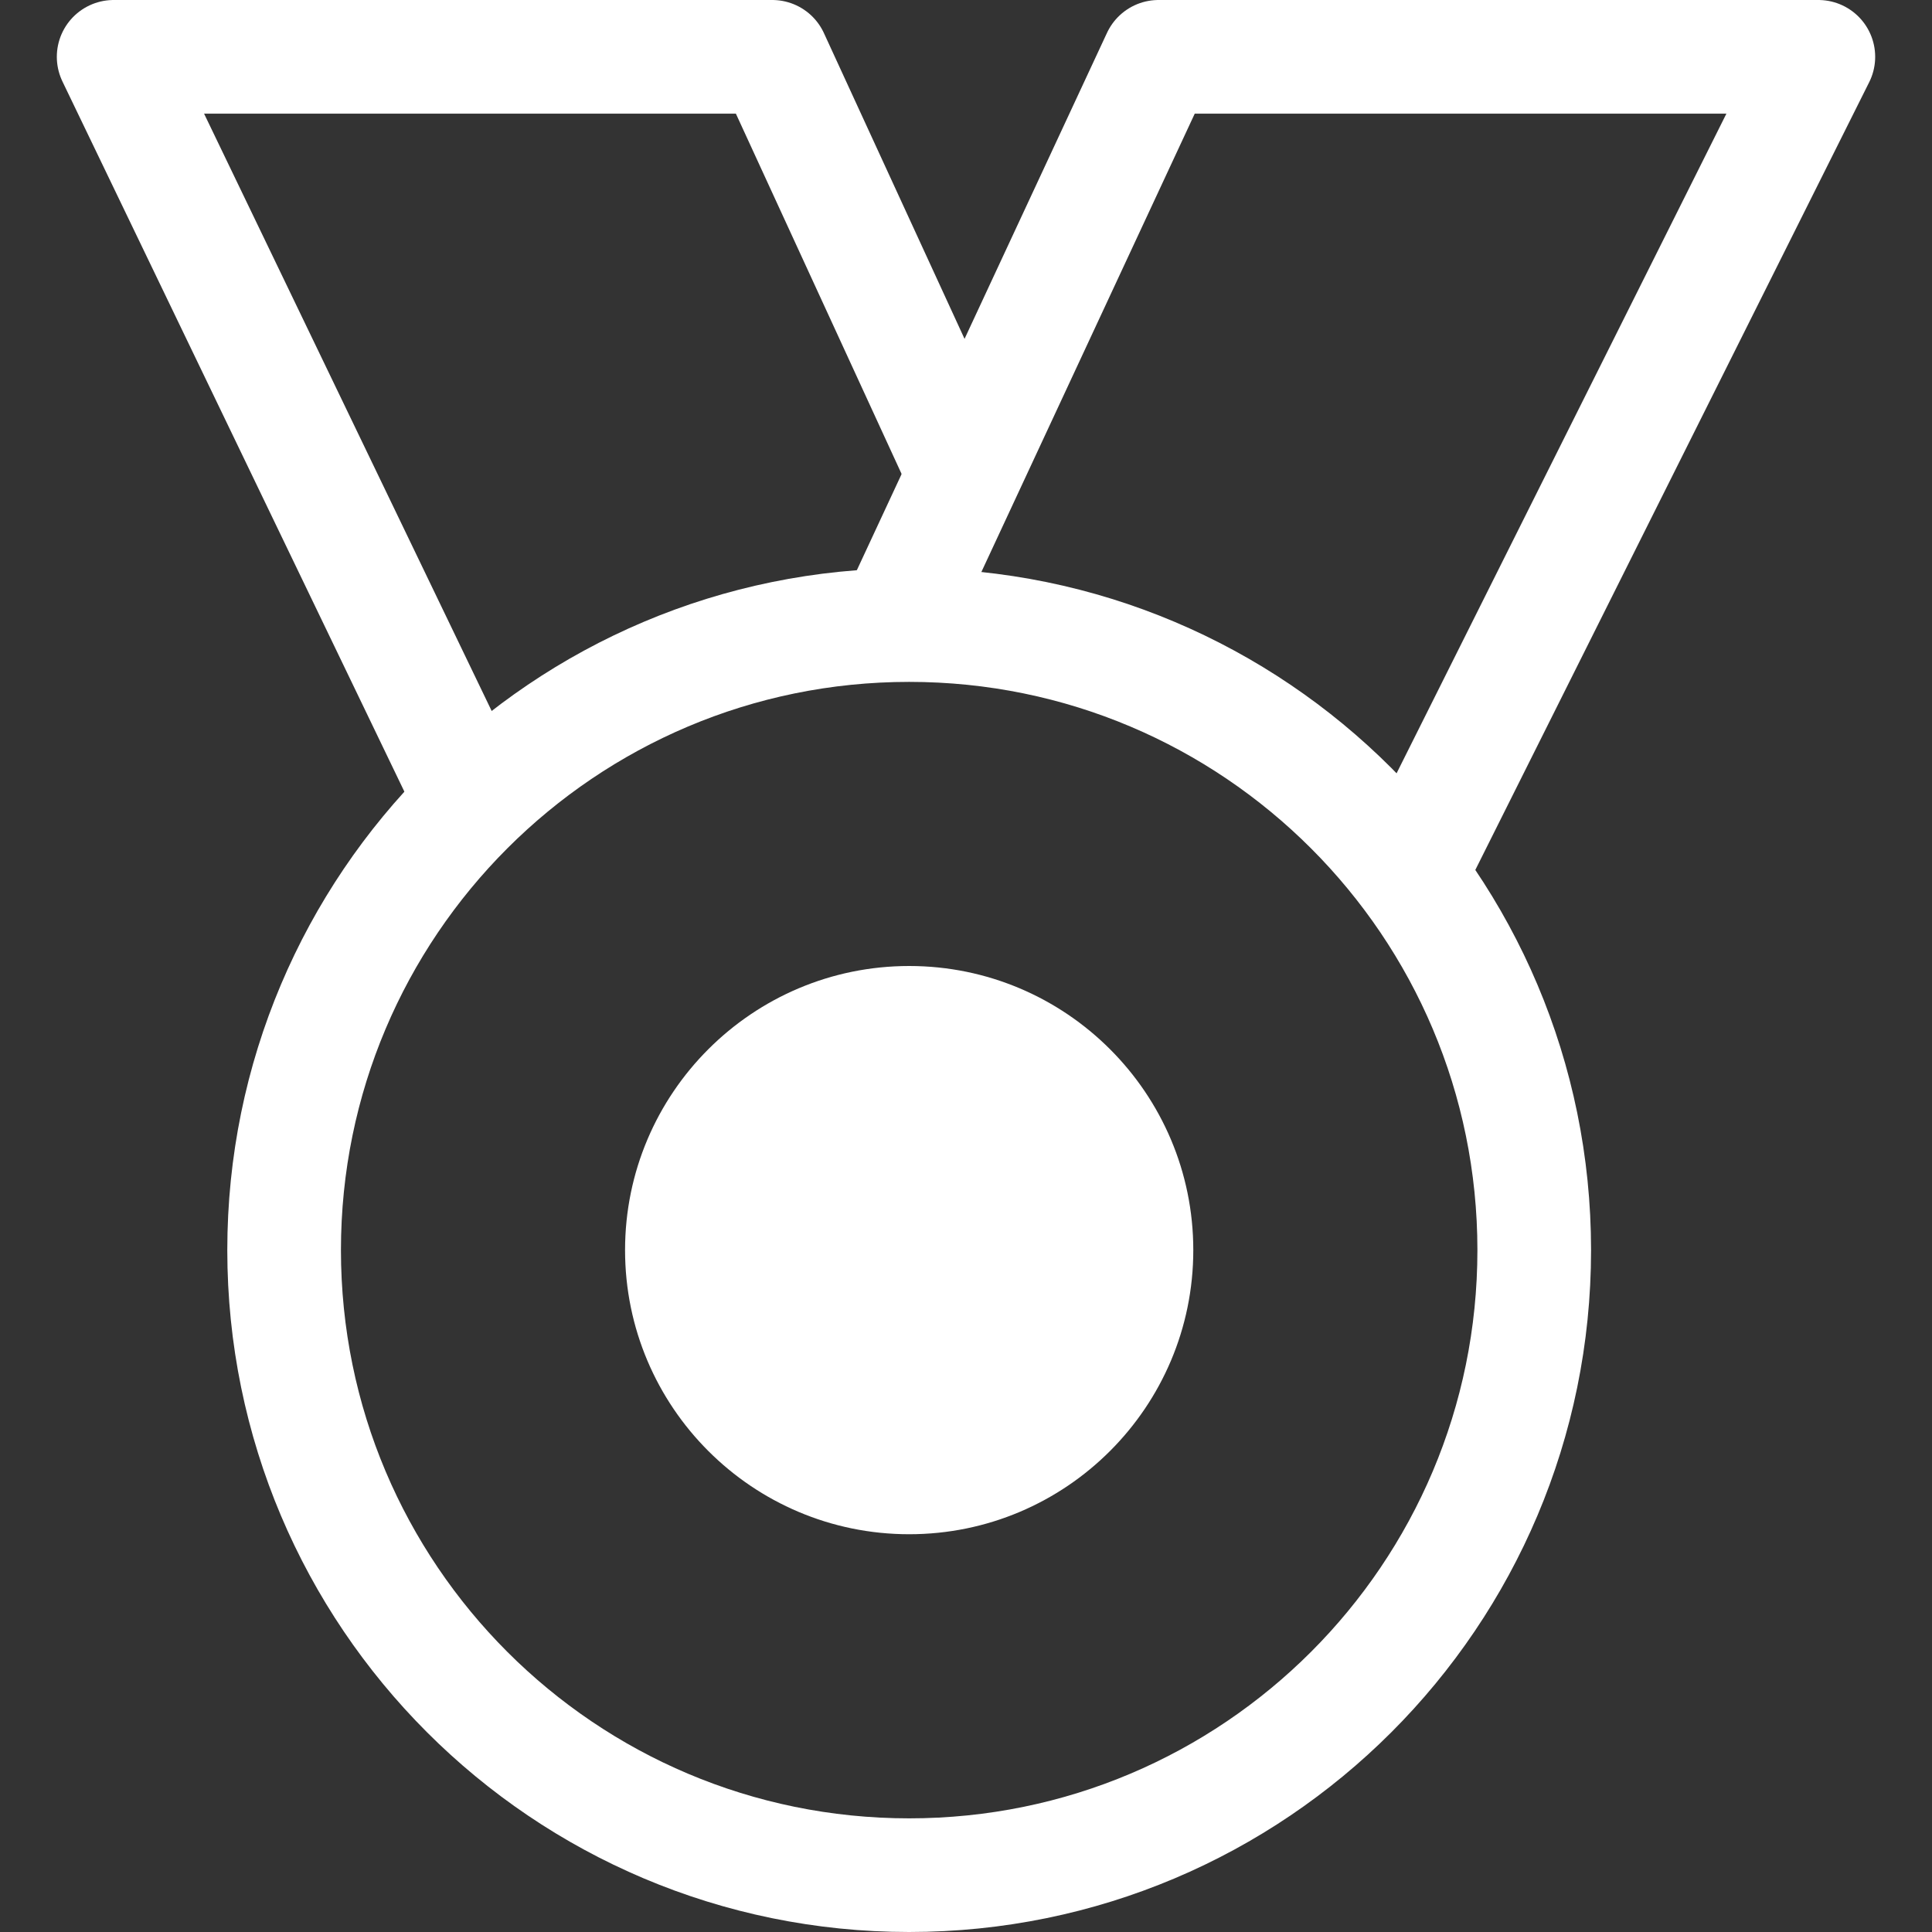
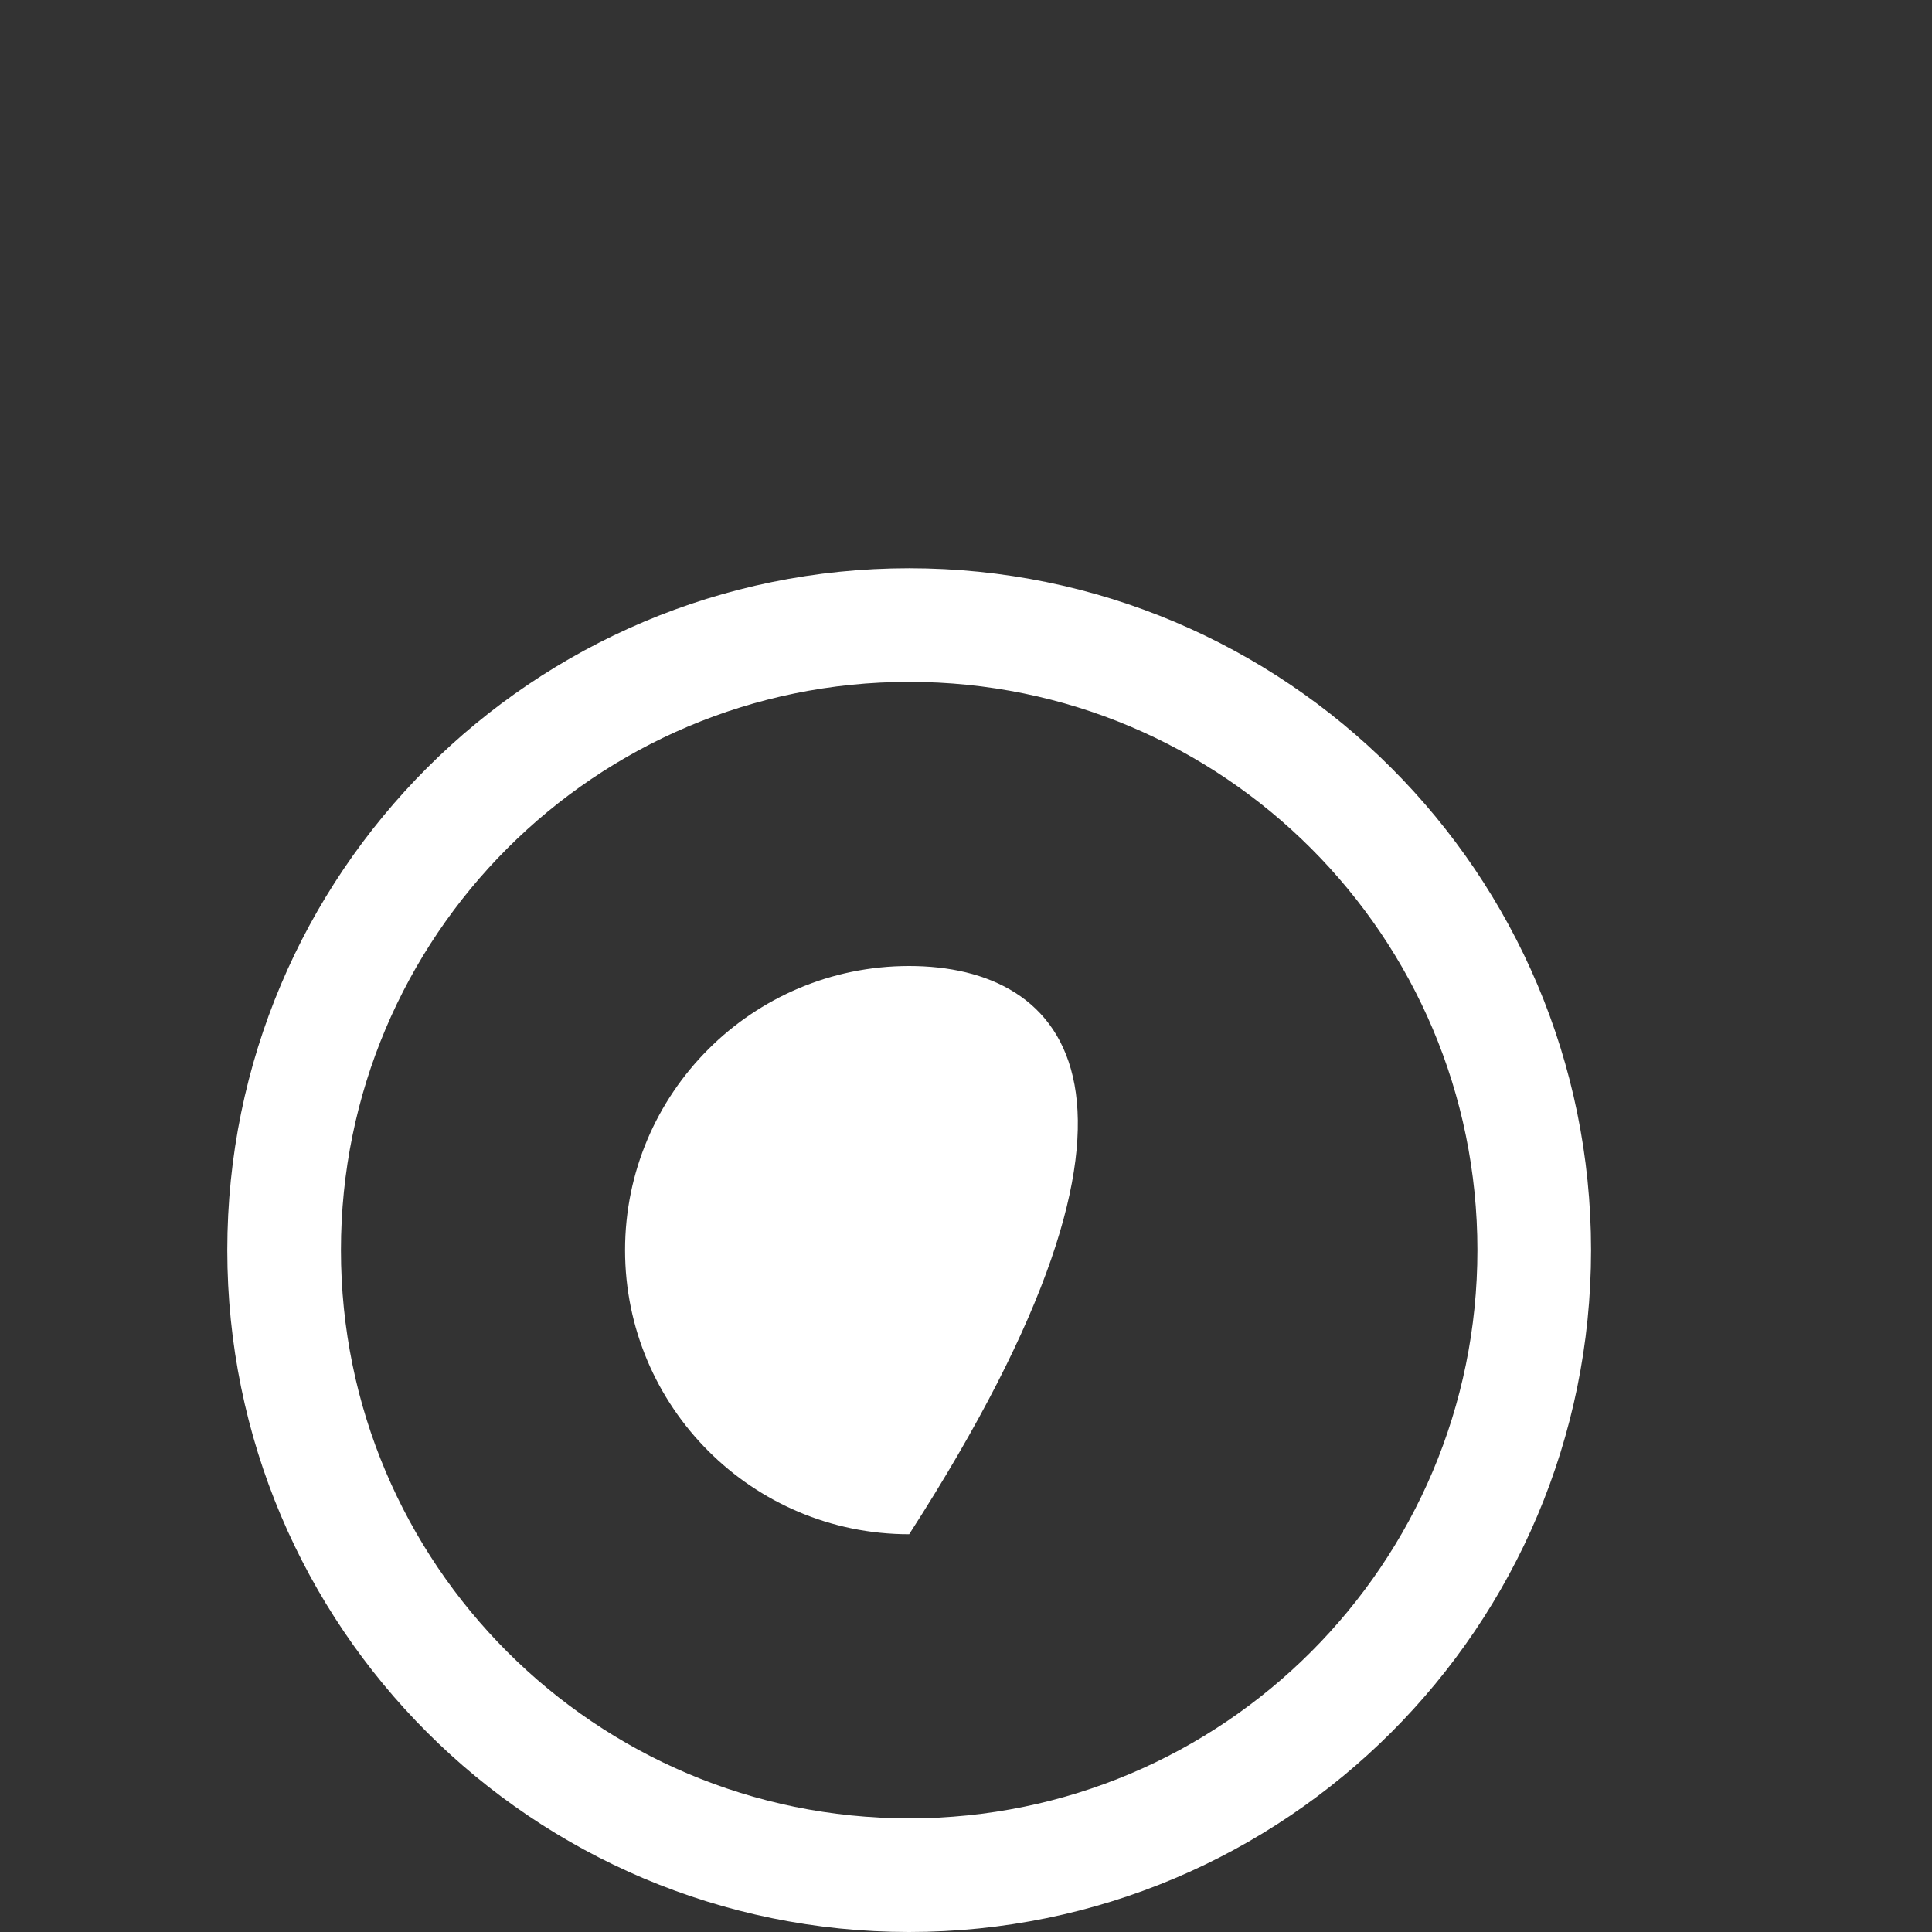
<svg xmlns="http://www.w3.org/2000/svg" width="34" height="34" viewBox="0 0 34 34" fill="none">
  <rect x="0" y="0" width="34" height="34" fill="#333333" stroke="none" />
-   <path d="M8.5 14.5L2 1H13.591L17 8.412" stroke="white" stroke-width="2" stroke-linejoin="round" />
-   <path d="M25 15L32 1H20.388L15.5 11.5" stroke="white" stroke-width="2" stroke-linejoin="round" />
  <path d="M16 33C22.075 33 27 28.075 27 22C27 15.925 22.075 11 16 11C9.925 11 5 15.925 5 22C5 28.075 9.925 33 16 33Z" stroke="white" stroke-width="2" stroke-linecap="round" stroke-linejoin="round" />
-   <path d="M16 27C18.76 27 21 24.76 21 22C21 19.24 18.76 17 16 17C13.24 17 11 19.24 11 22C11 24.76 13.24 27 16 27Z" fill="white" />
+   <path d="M16 27C21 19.24 18.76 17 16 17C13.24 17 11 19.24 11 22C11 24.76 13.24 27 16 27Z" fill="white" />
</svg>